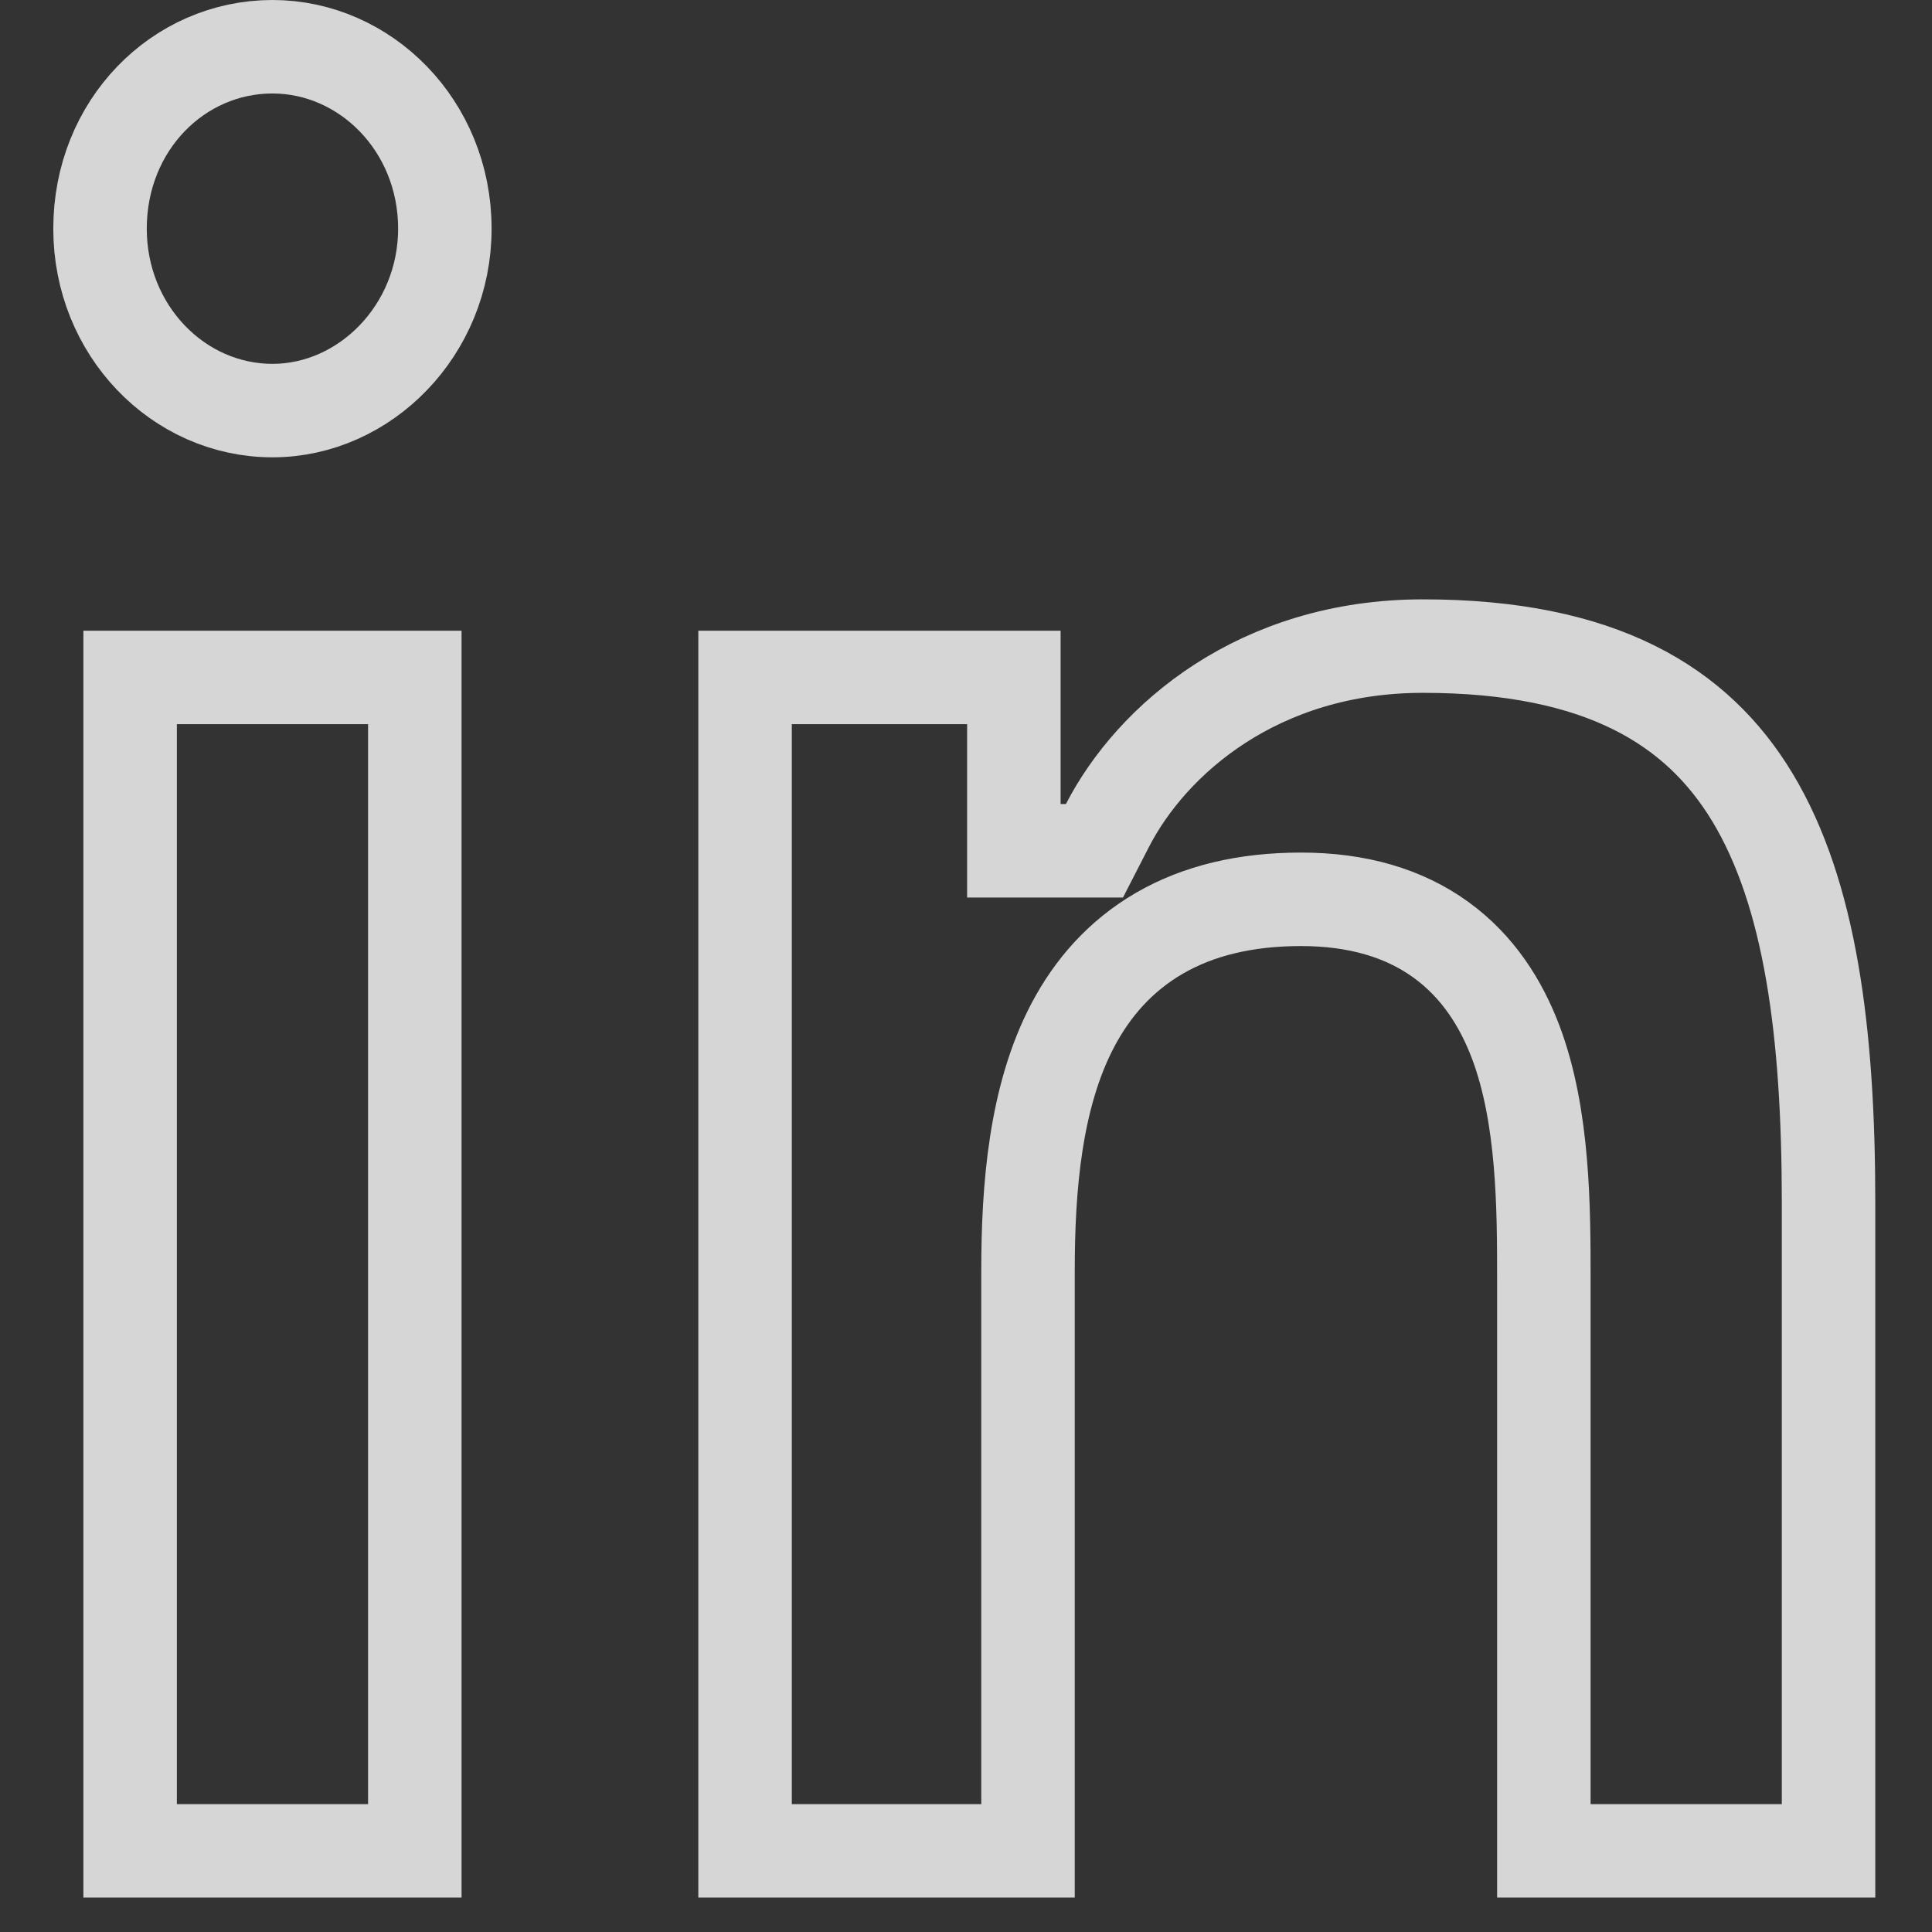
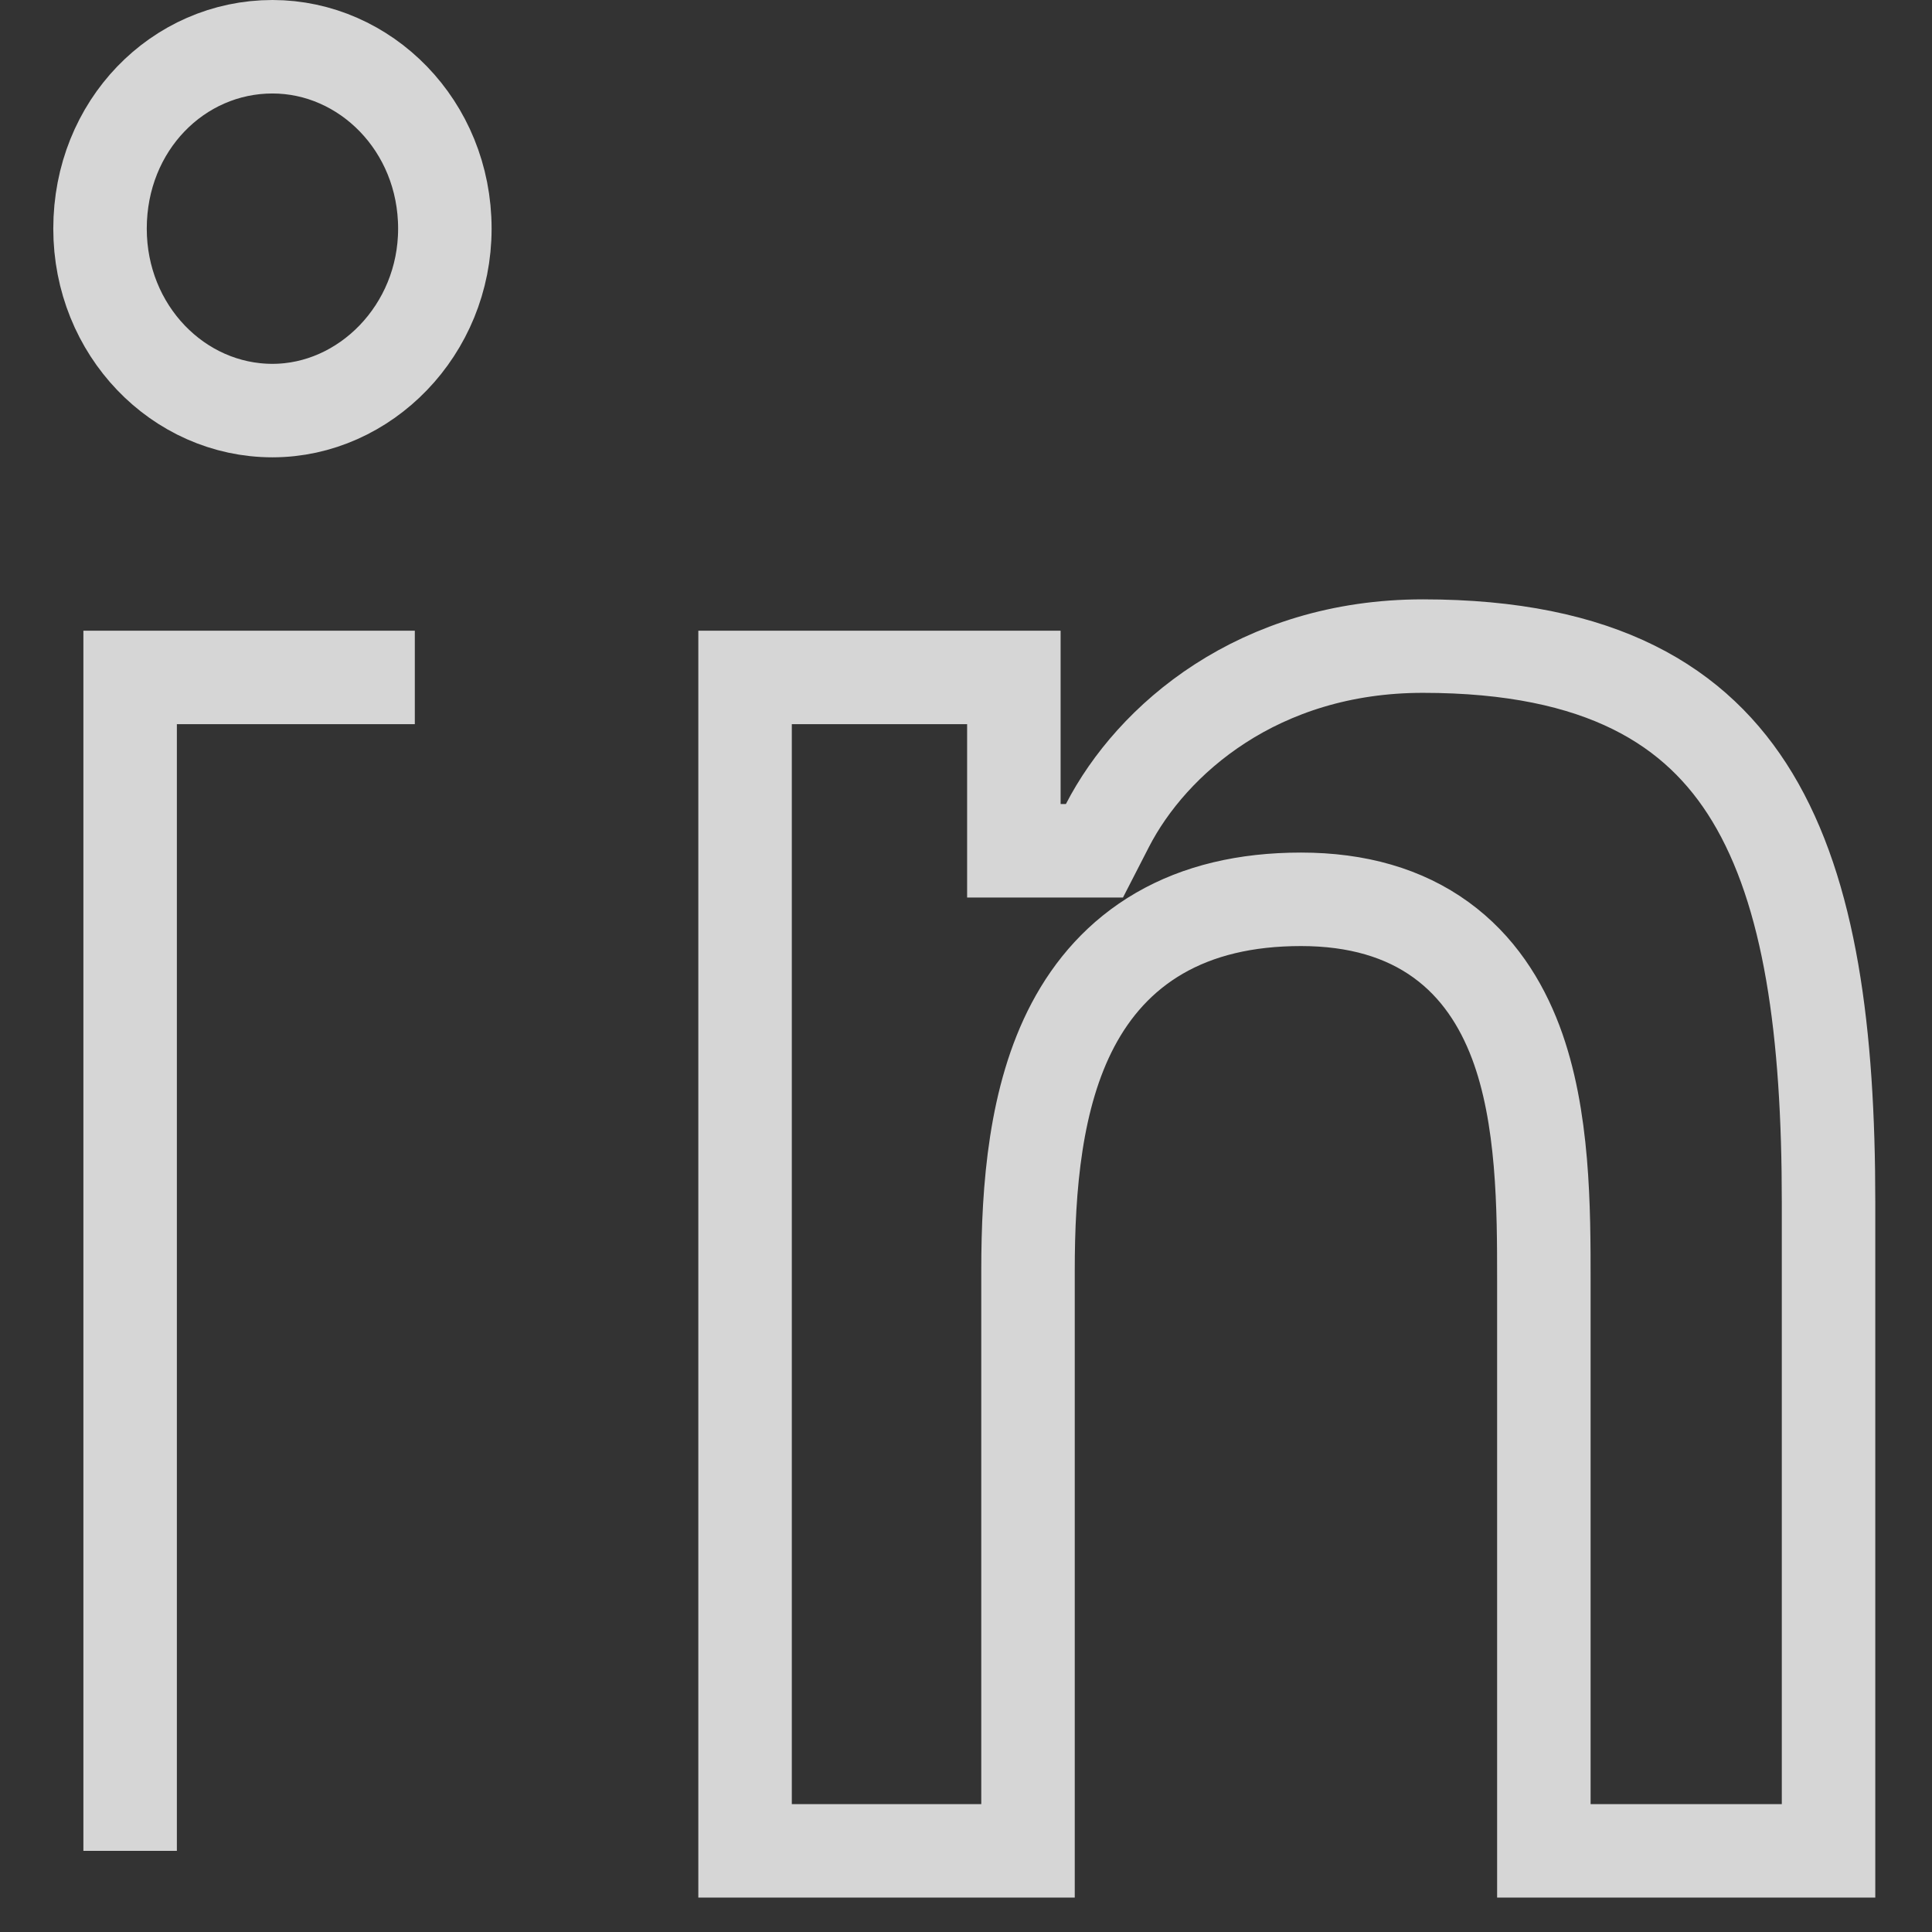
<svg xmlns="http://www.w3.org/2000/svg" width="31" height="31" viewBox="0 0 31 31" fill="none">
  <rect x="0" y="0" width="31" height="31" fill="#333333" stroke="none" />
-   <path d="M29.34 19.293V29.698H24.772V20.565V20.549C24.772 19.402 24.772 17.917 24.32 16.72C24.084 16.097 23.713 15.509 23.123 15.081C22.529 14.65 21.779 14.43 20.875 14.43C19.985 14.43 19.229 14.612 18.604 14.974C17.976 15.338 17.529 15.854 17.216 16.446C16.61 17.593 16.495 19.058 16.495 20.387V29.698H11.955V10.87H16.268V12.901V13.651H17.018H17.103H17.561L17.77 13.244C18.479 11.868 20.194 10.367 22.831 10.367C25.695 10.367 27.233 11.33 28.116 12.79C29.05 14.335 29.34 16.57 29.34 19.293ZM2.088 29.698V10.87H6.656V29.698H2.088ZM4.372 6.588C2.863 6.588 1.605 5.302 1.605 3.669C1.605 2.011 2.859 0.75 4.372 0.75C5.86 0.75 7.138 2.015 7.138 3.669C7.138 5.297 5.856 6.588 4.372 6.588Z" stroke="white" stroke-opacity="0.8" stroke-width="1.5" />
+   <path d="M29.34 19.293V29.698H24.772V20.565V20.549C24.772 19.402 24.772 17.917 24.32 16.72C24.084 16.097 23.713 15.509 23.123 15.081C22.529 14.65 21.779 14.43 20.875 14.43C19.985 14.43 19.229 14.612 18.604 14.974C17.976 15.338 17.529 15.854 17.216 16.446C16.61 17.593 16.495 19.058 16.495 20.387V29.698H11.955V10.87H16.268V12.901V13.651H17.018H17.103H17.561L17.77 13.244C18.479 11.868 20.194 10.367 22.831 10.367C25.695 10.367 27.233 11.33 28.116 12.79C29.05 14.335 29.34 16.57 29.34 19.293ZM2.088 29.698V10.87H6.656H2.088ZM4.372 6.588C2.863 6.588 1.605 5.302 1.605 3.669C1.605 2.011 2.859 0.75 4.372 0.75C5.86 0.75 7.138 2.015 7.138 3.669C7.138 5.297 5.856 6.588 4.372 6.588Z" stroke="white" stroke-opacity="0.8" stroke-width="1.5" />
</svg>